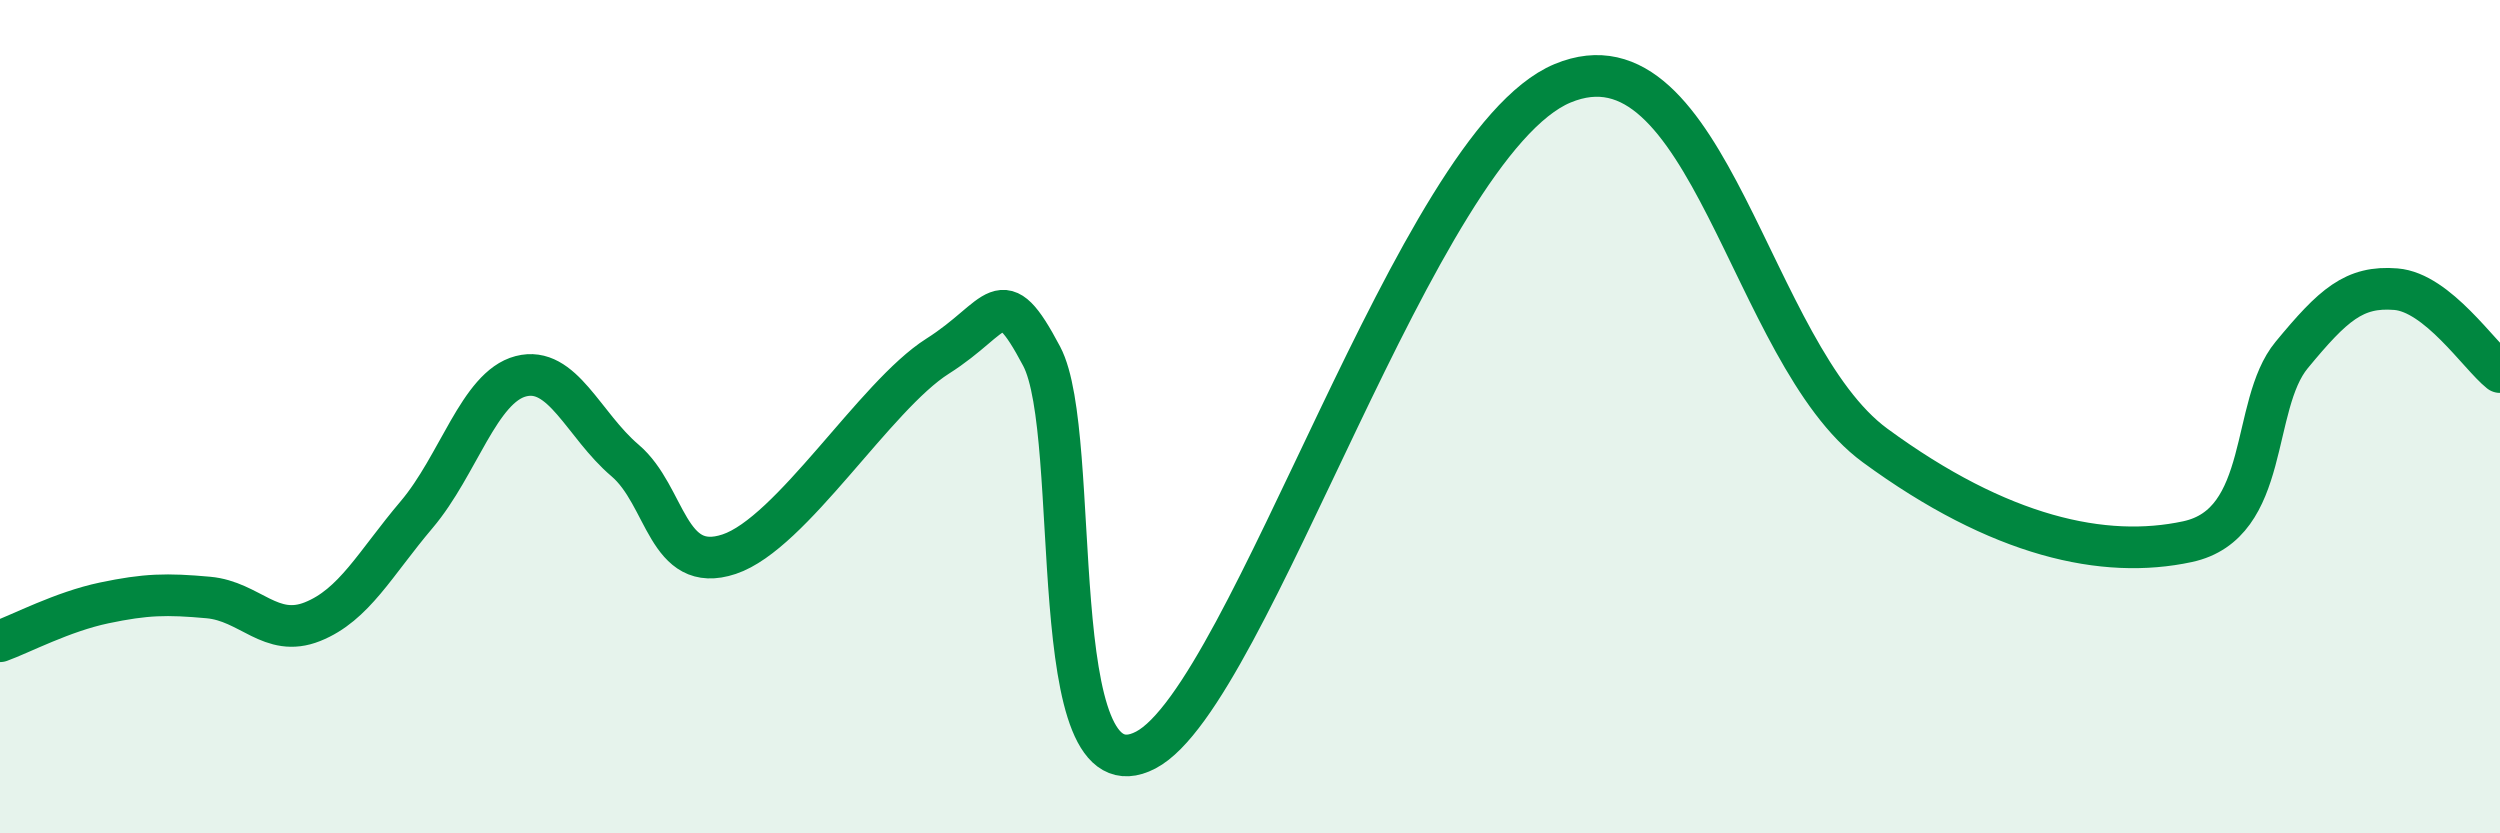
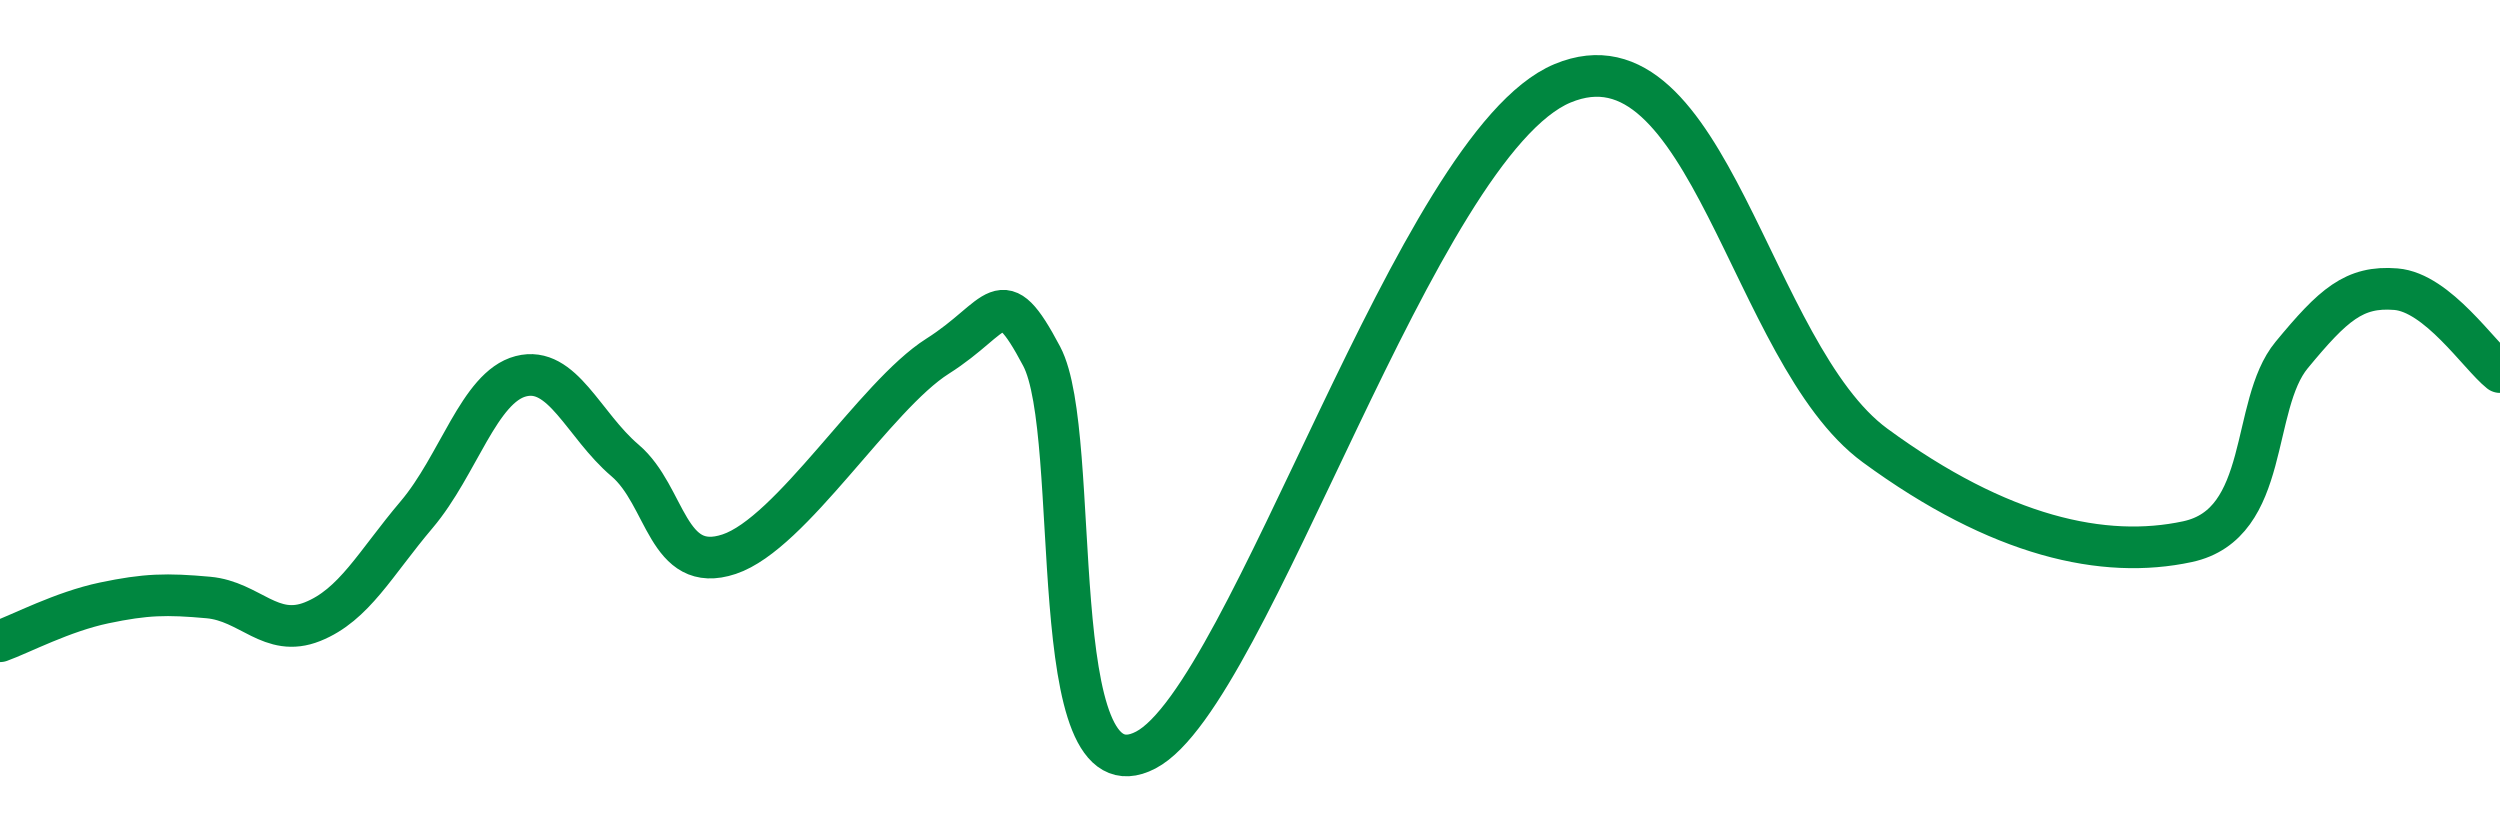
<svg xmlns="http://www.w3.org/2000/svg" width="60" height="20" viewBox="0 0 60 20">
-   <path d="M 0,15.39 C 0.5,15.21 1.5,14.68 2.5,14.47 C 3.5,14.26 4,14.25 5,14.34 C 6,14.43 6.5,15.32 7.5,14.92 C 8.5,14.52 9,13.53 10,12.35 C 11,11.17 11.5,9.29 12.5,9.03 C 13.5,8.77 14,10.2 15,11.05 C 16,11.9 16,13.8 17.5,13.3 C 19,12.8 21,9.5 22.5,8.55 C 24,7.6 24,6.66 25,8.55 C 26,10.44 25,19.31 27.5,18 C 30,16.69 34,3.46 37.5,2 C 41,0.54 42,8.49 45,10.69 C 48,12.89 50.5,13.43 52.5,13 C 54.5,12.57 54,9.73 55,8.52 C 56,7.31 56.5,6.86 57.5,6.94 C 58.5,7.02 59.5,8.53 60,8.93L60 20L0 20Z" fill="#008740" opacity="0.1" stroke-linecap="round" stroke-linejoin="round" />
  <path d="M 0,15.39 C 0.5,15.21 1.5,14.68 2.5,14.47 C 3.5,14.26 4,14.25 5,14.34 C 6,14.43 6.5,15.32 7.5,14.92 C 8.5,14.52 9,13.53 10,12.35 C 11,11.17 11.5,9.29 12.5,9.03 C 13.5,8.77 14,10.2 15,11.05 C 16,11.9 16,13.8 17.5,13.3 C 19,12.8 21,9.5 22.5,8.55 C 24,7.6 24,6.66 25,8.55 C 26,10.44 25,19.31 27.5,18 C 30,16.69 34,3.46 37.5,2 C 41,0.54 42,8.49 45,10.69 C 48,12.89 50.5,13.43 52.5,13 C 54.5,12.57 54,9.73 55,8.52 C 56,7.31 56.5,6.86 57.5,6.94 C 58.5,7.02 59.5,8.53 60,8.93" stroke="#008740" stroke-width="1" fill="none" stroke-linecap="round" stroke-linejoin="round" />
</svg>